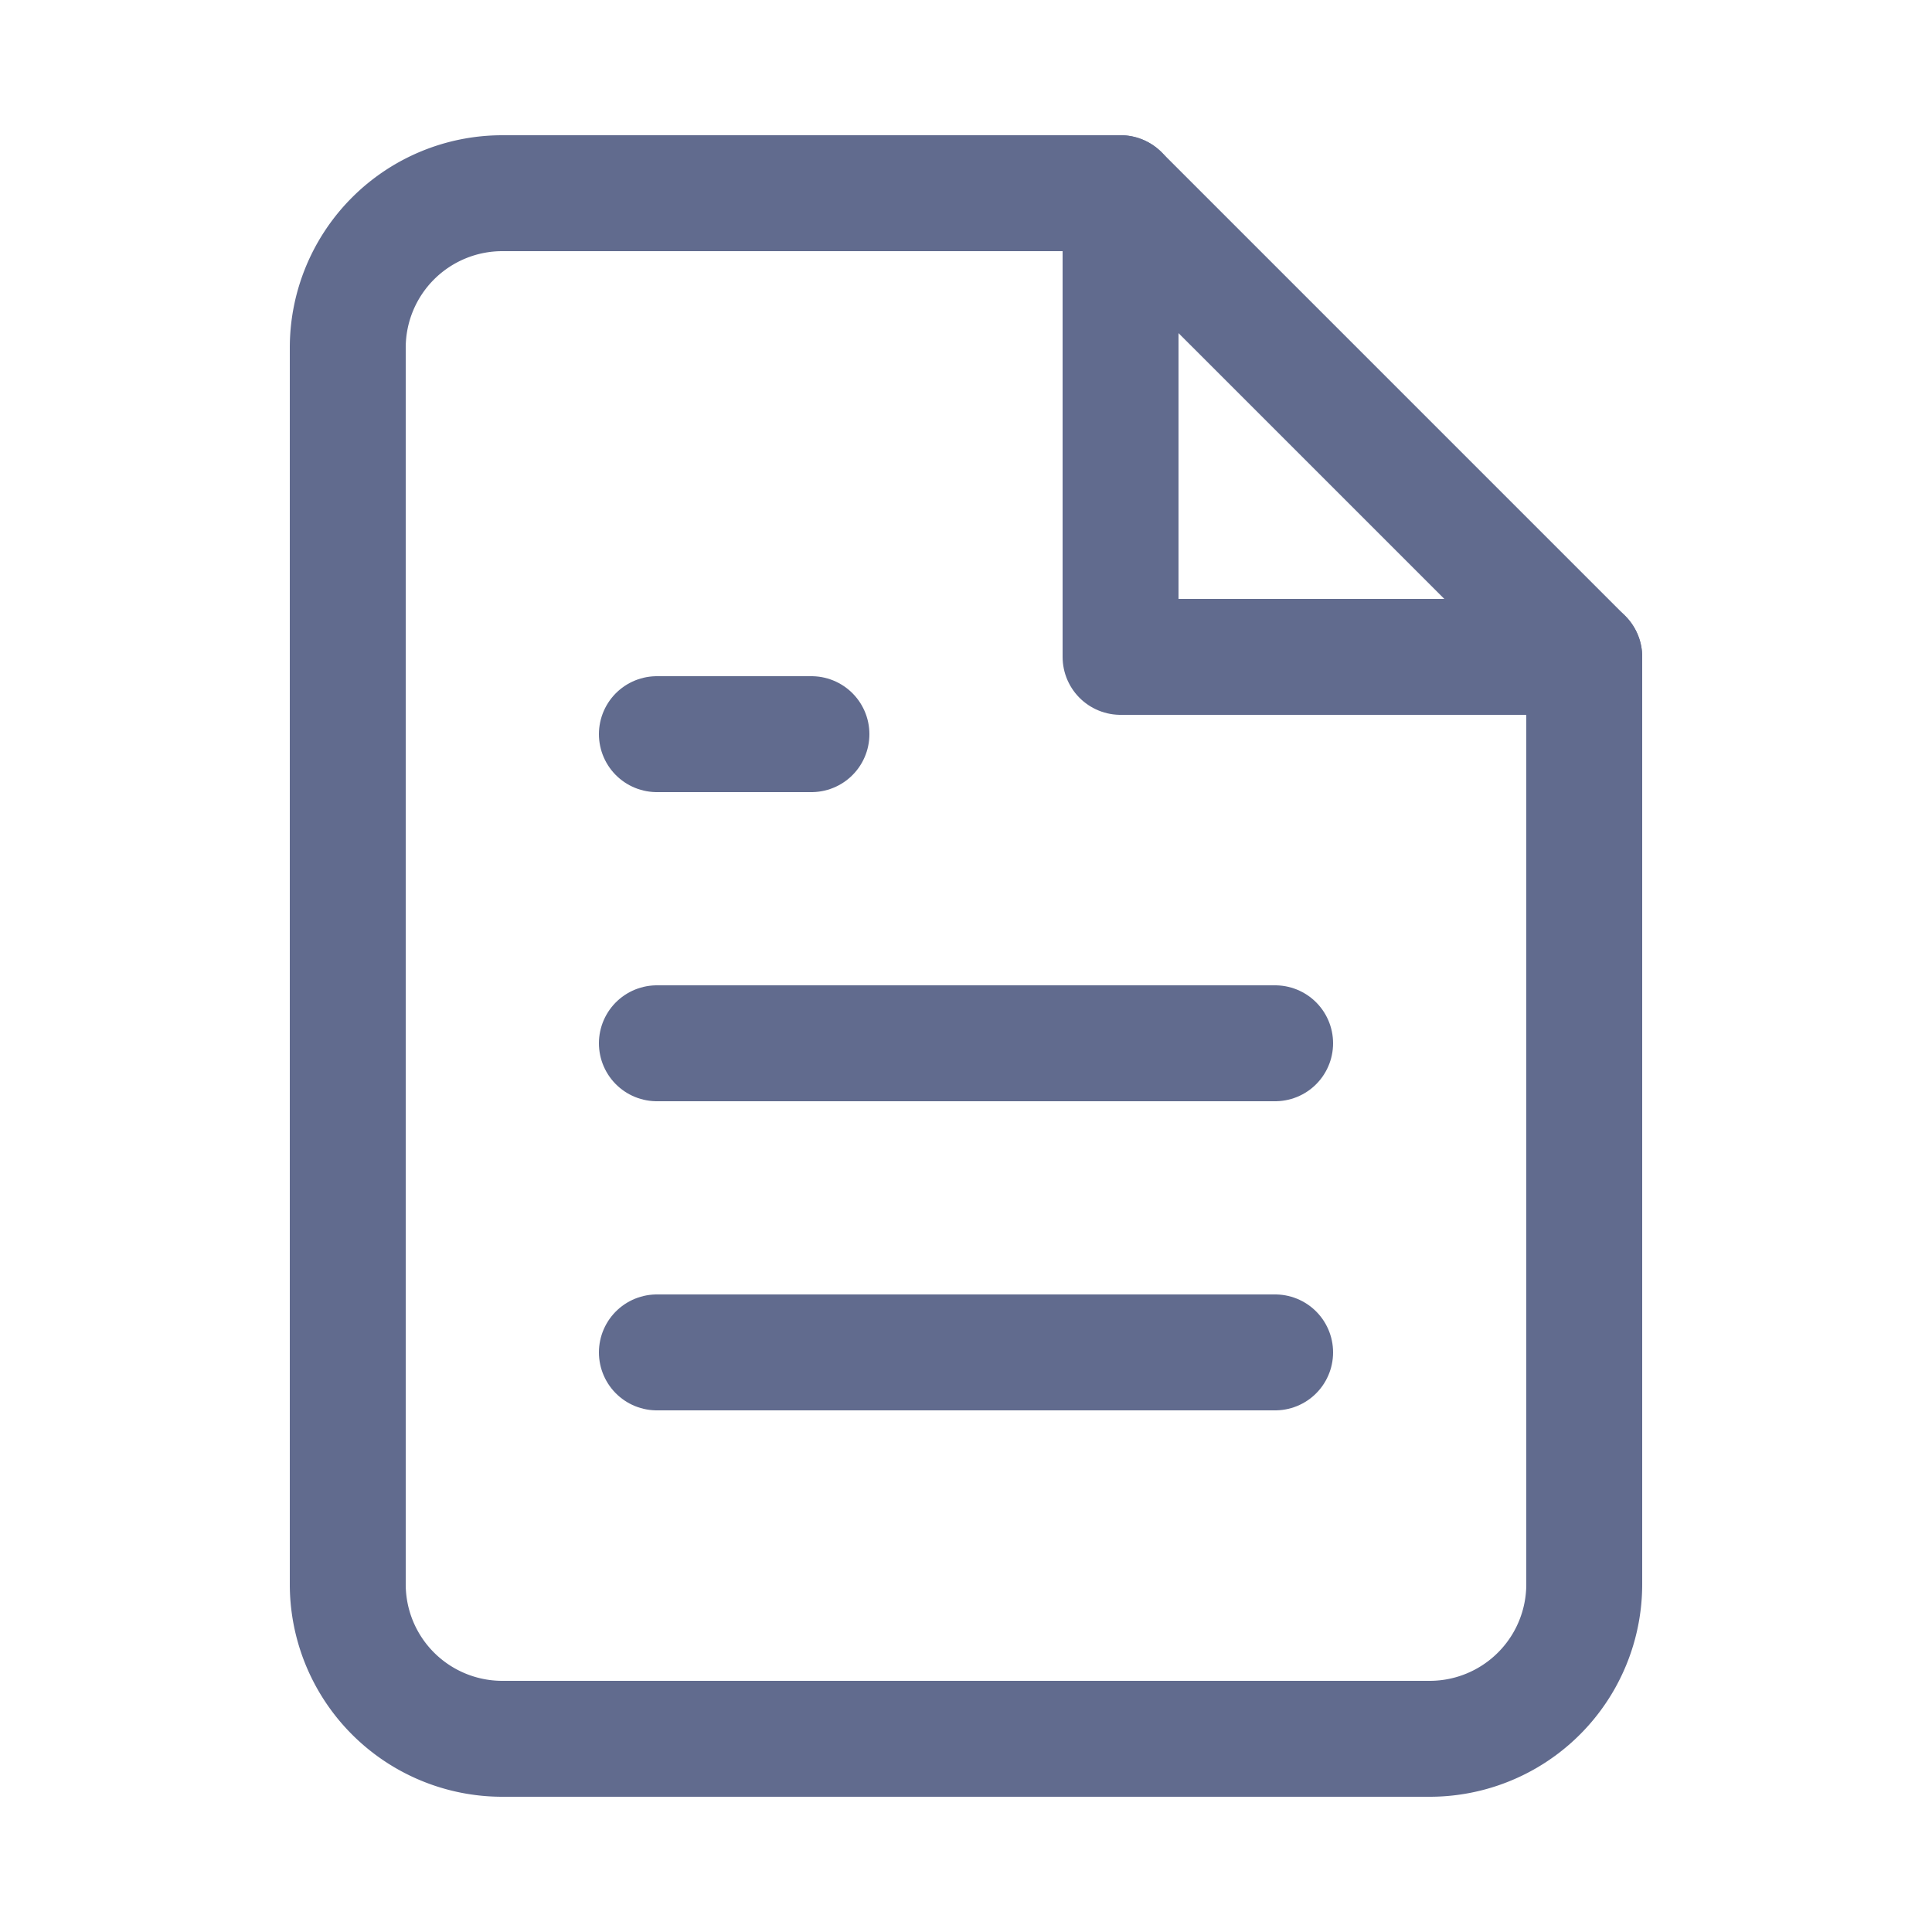
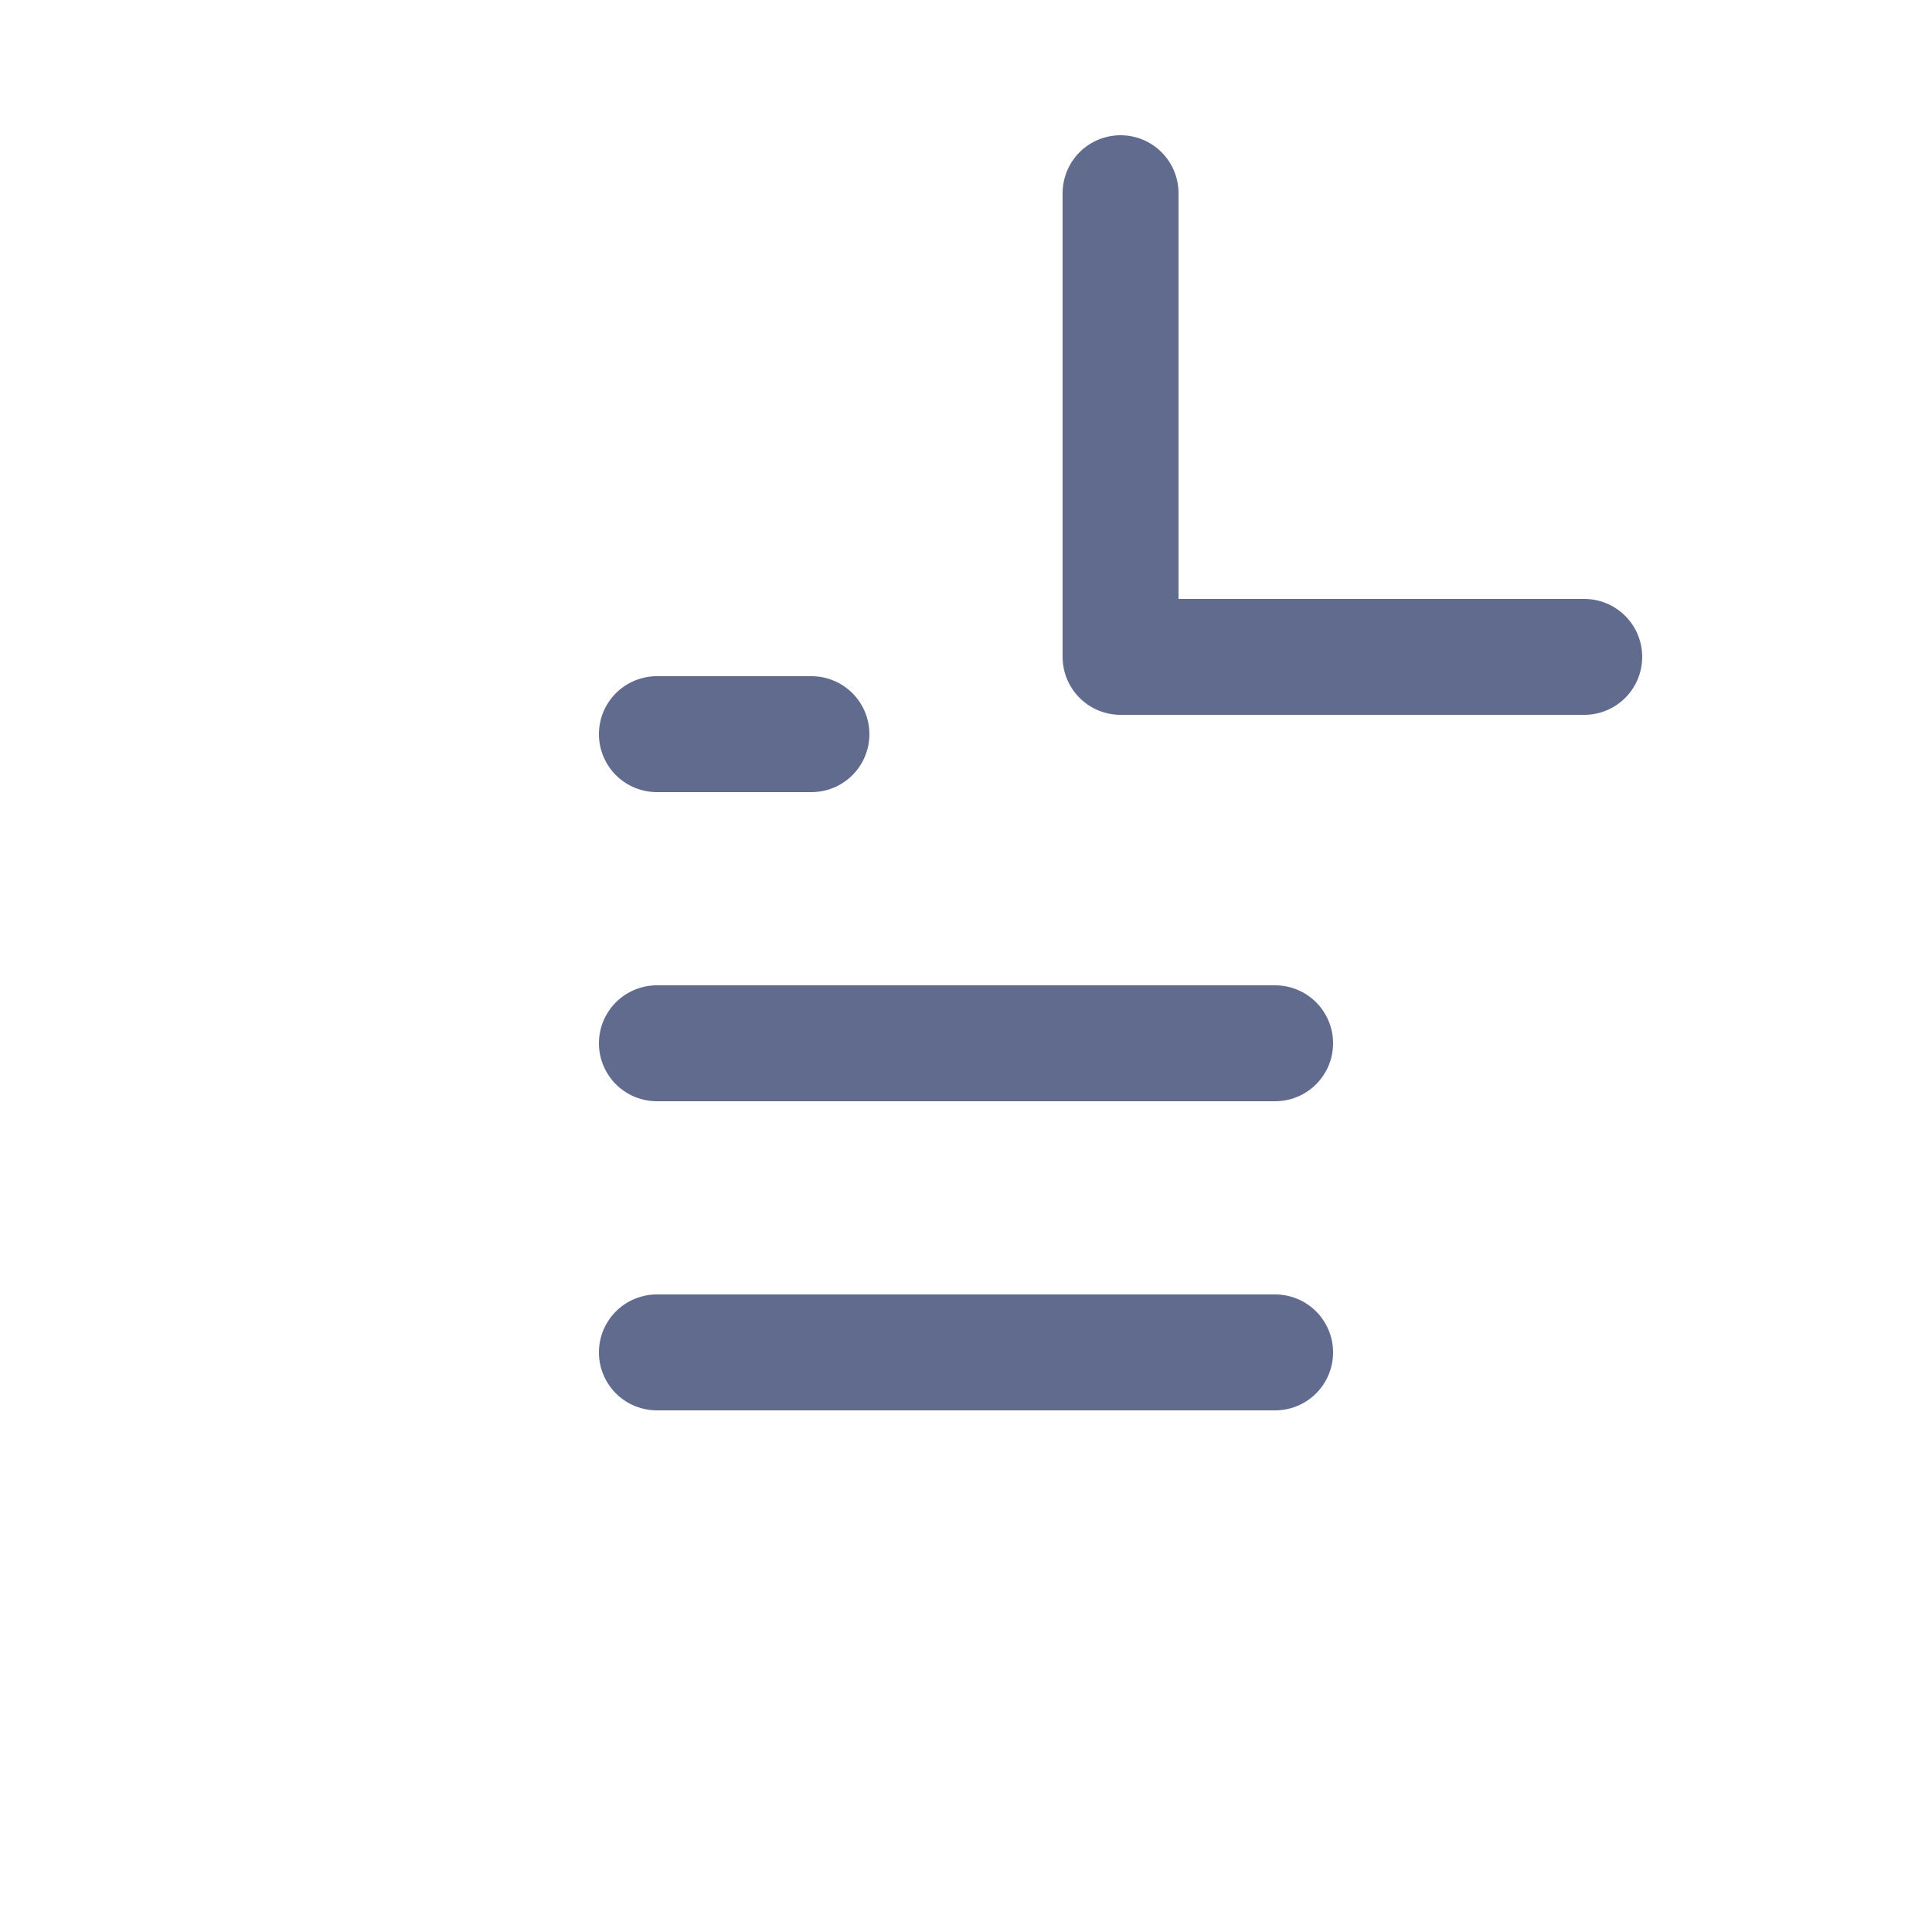
<svg xmlns="http://www.w3.org/2000/svg" width="25" height="25" fill="none">
-   <path d="M14.5 2.5h-8a2 2 0 0 0-2 2v16a2 2 0 0 0 2 2h12a2 2 0 0 0 2-2v-12l-6-6Z" stroke="#616B8E" stroke-width="1.5" stroke-linecap="round" stroke-linejoin="round" />
  <path d="M14.5 2.5v6h6M16.5 13.5h-8M16.5 17.5h-8M10.5 9.5h-2" stroke="#616B8E" stroke-width="1.5" stroke-linecap="round" stroke-linejoin="round" />
</svg>